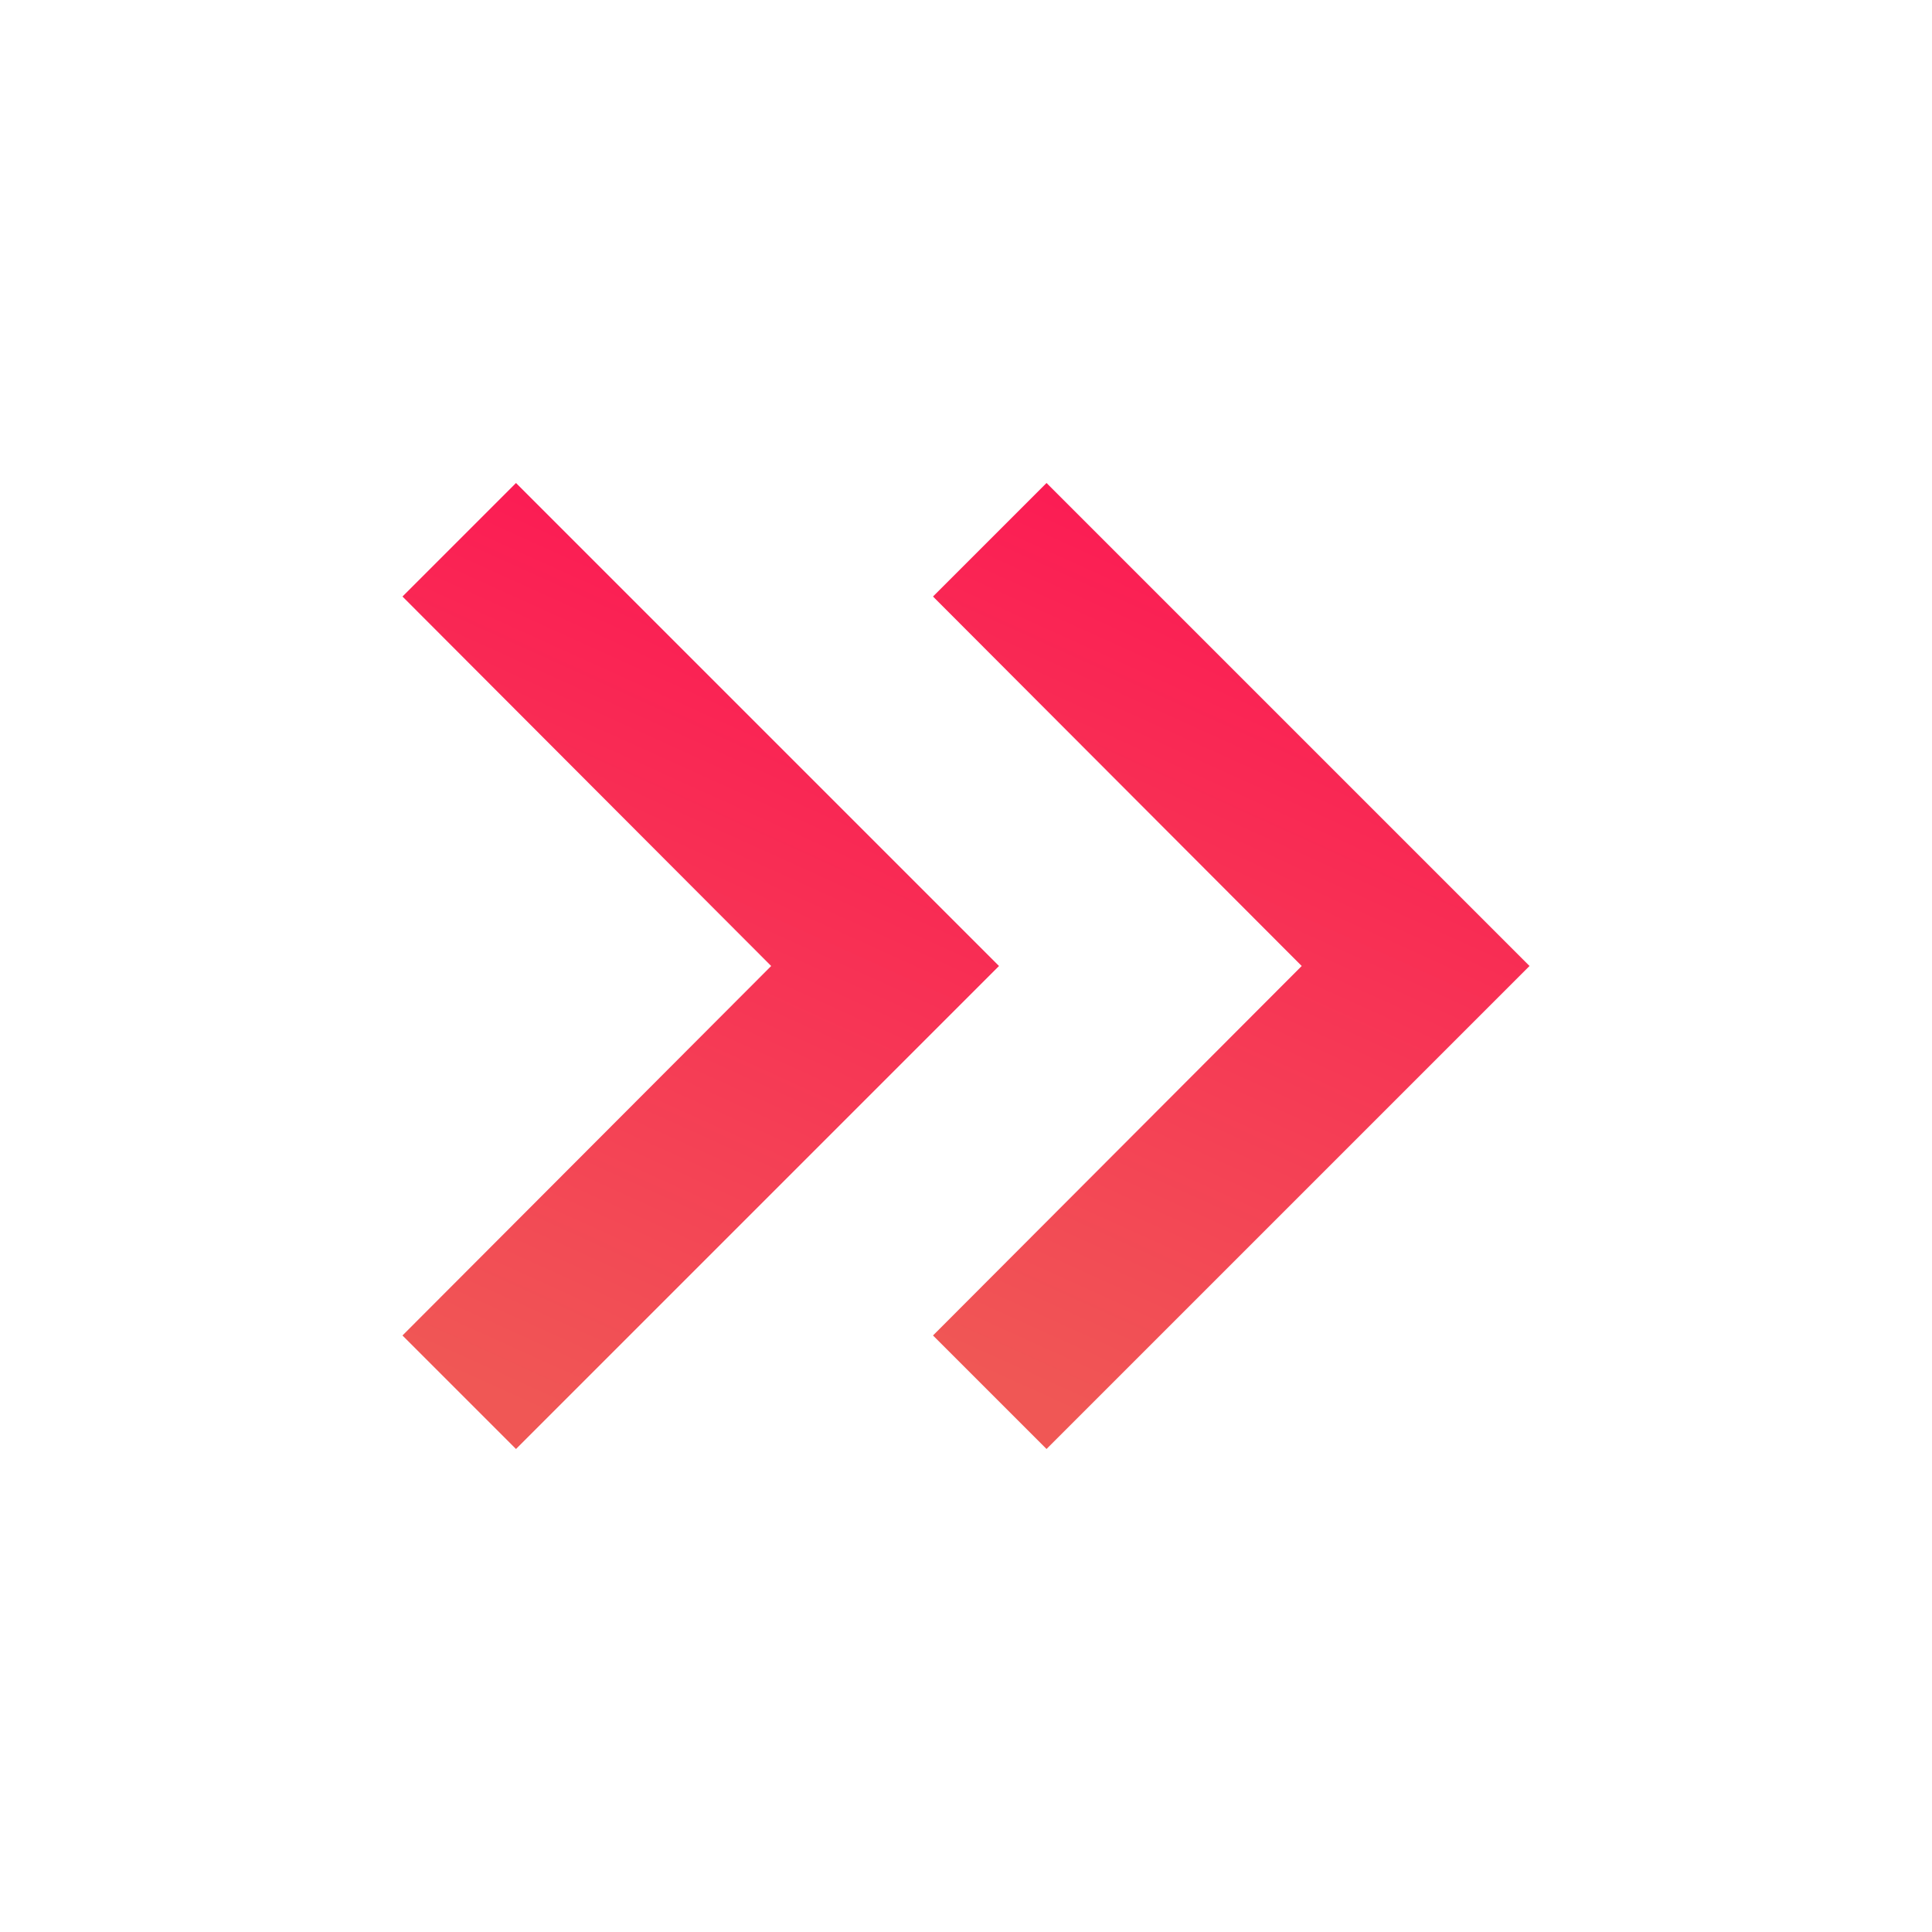
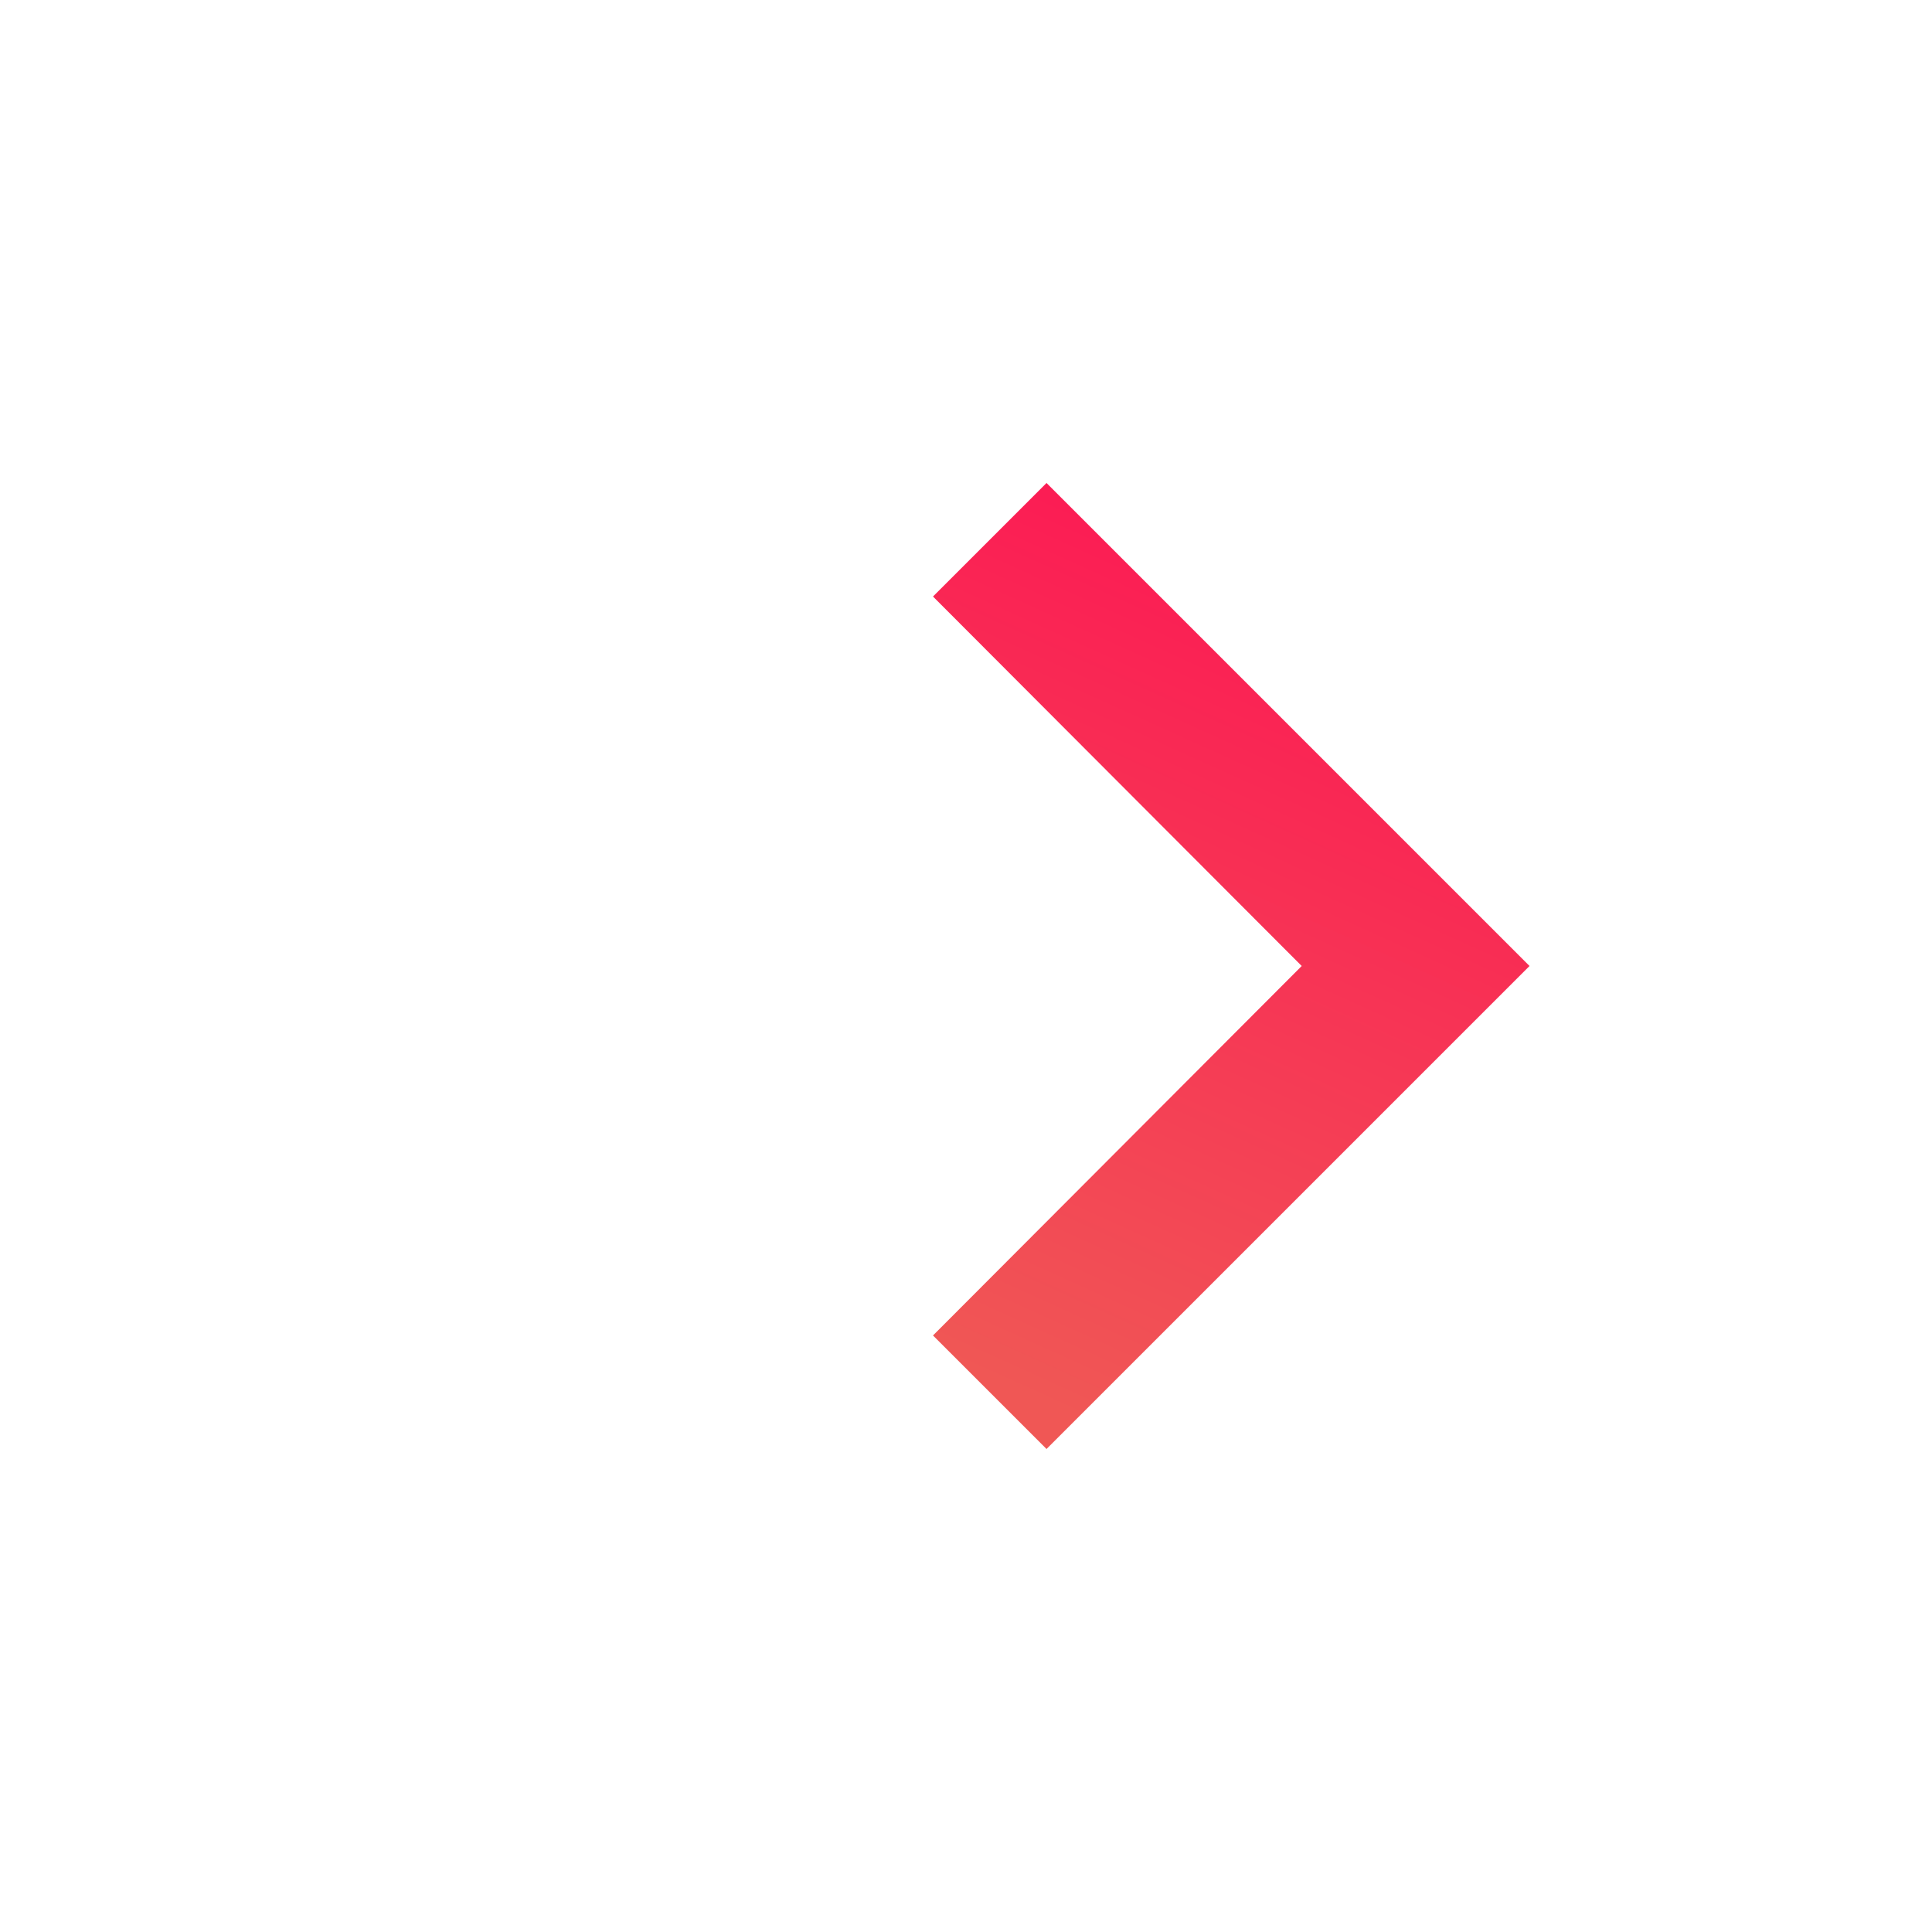
<svg xmlns="http://www.w3.org/2000/svg" width="25" height="25" viewBox="0 0 25 25" fill="none">
-   <path d="M6.677 6.25L5.208 7.719L9.979 12.5L5.208 17.281L6.677 18.75L12.927 12.5L6.677 6.25Z" fill="url(#paint0_linear_1769_1564)" />
  <path d="M13.542 6.25L12.073 7.719L16.844 12.5L12.073 17.281L13.542 18.75L19.792 12.5L13.542 6.25Z" fill="url(#paint1_linear_1769_1564)" />
  <defs>
    <linearGradient id="paint0_linear_1769_1564" x1="-16.184" y1="23.579" x2="-4.395" y2="-2.445" gradientUnits="userSpaceOnUse">
      <stop offset="0.503" stop-color="#F05755" />
      <stop offset="1" stop-color="#FF0A54" />
      <stop offset="1" stop-color="#FF0A54" />
    </linearGradient>
    <linearGradient id="paint1_linear_1769_1564" x1="-9.319" y1="23.579" x2="2.47" y2="-2.445" gradientUnits="userSpaceOnUse">
      <stop offset="0.503" stop-color="#F05755" />
      <stop offset="1" stop-color="#FF0A54" />
      <stop offset="1" stop-color="#FF0A54" />
    </linearGradient>
  </defs>
</svg>